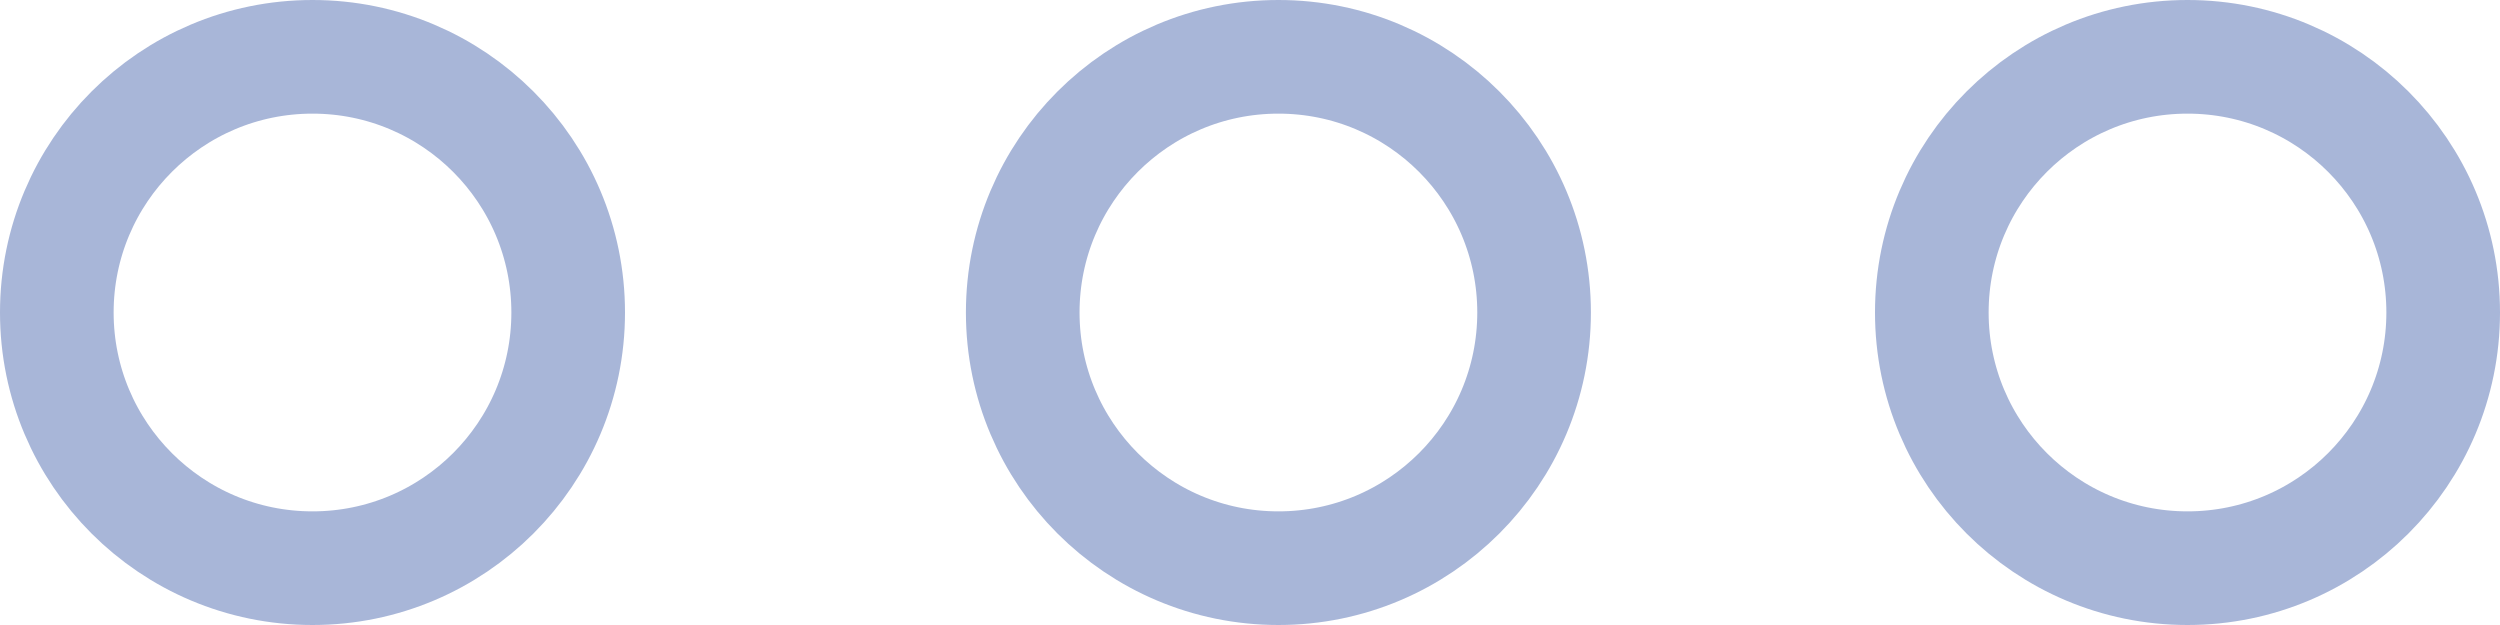
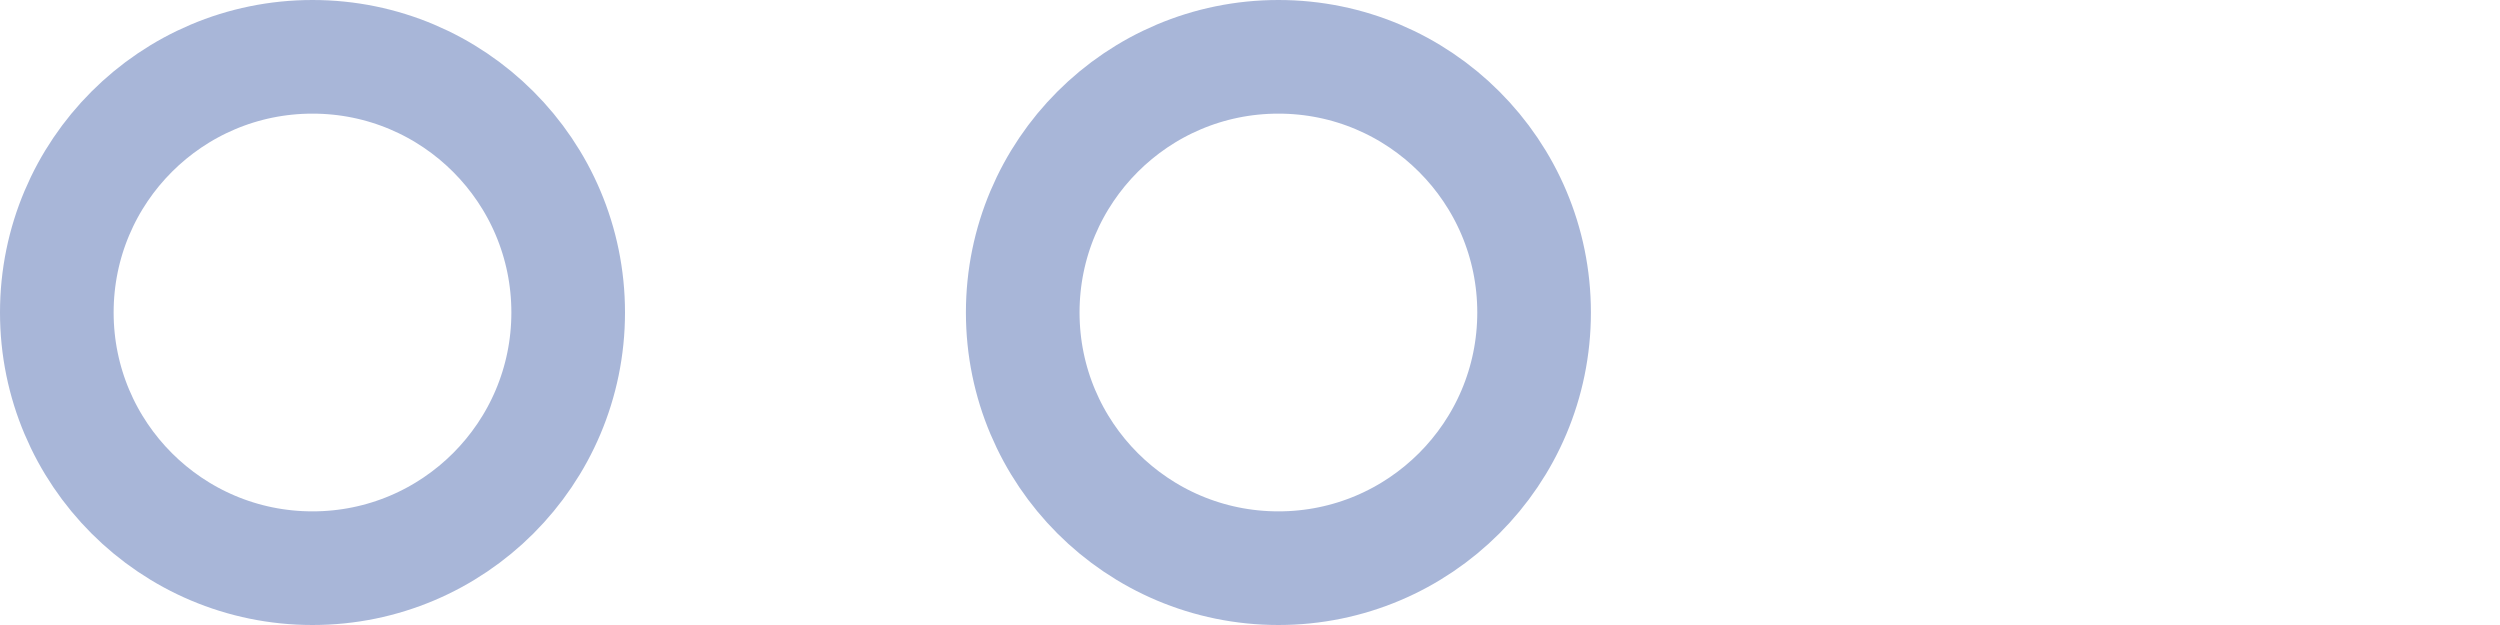
<svg xmlns="http://www.w3.org/2000/svg" width="44px" height="11px" viewBox="0 0 44 11" version="1.1">
  <title>more-icon</title>
  <desc>Created with Sketch.</desc>
  <defs />
  <g id="Page-1" stroke="none" stroke-width="1" fill="none" fill-rule="evenodd">
    <g id="more-icon" transform="translate(1, 1)" stroke-width="2" stroke="#A8B6D8">
      <circle id="Oval-2" cx="4.5" cy="4.5" r="4.5" />
      <circle id="Oval-2" cx="21.5" cy="4.5" r="4.5" />
-       <circle id="Oval-2" cx="37.5" cy="4.5" r="4.5" />
    </g>
  </g>
</svg>